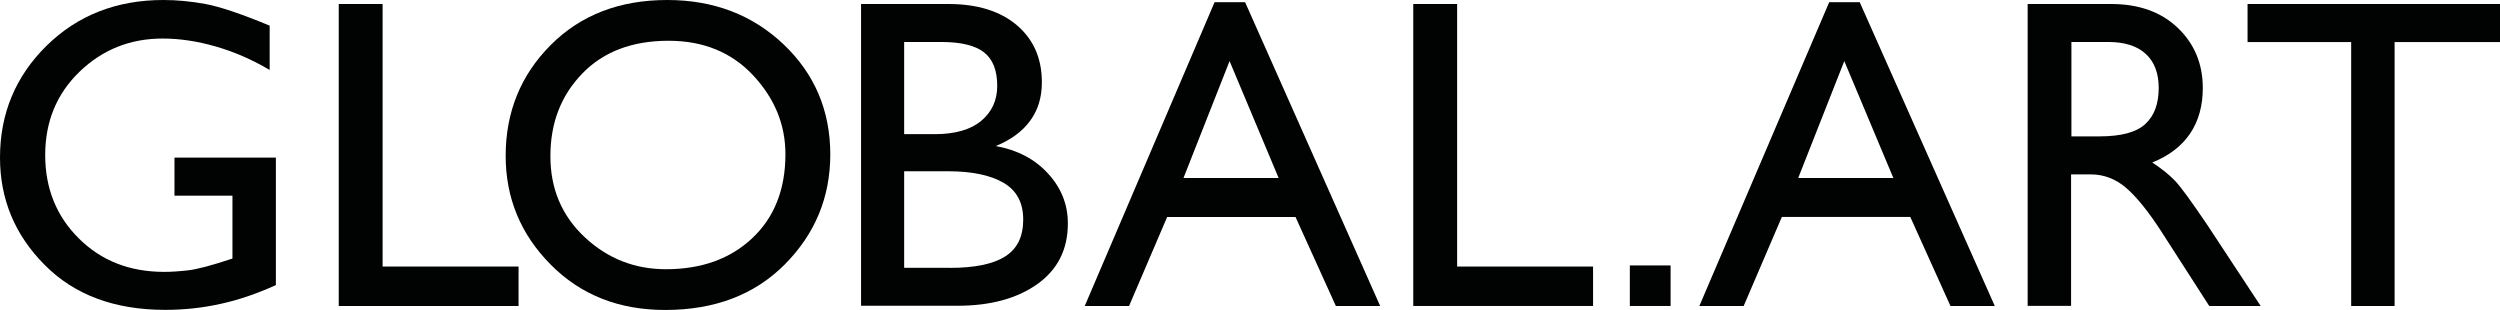
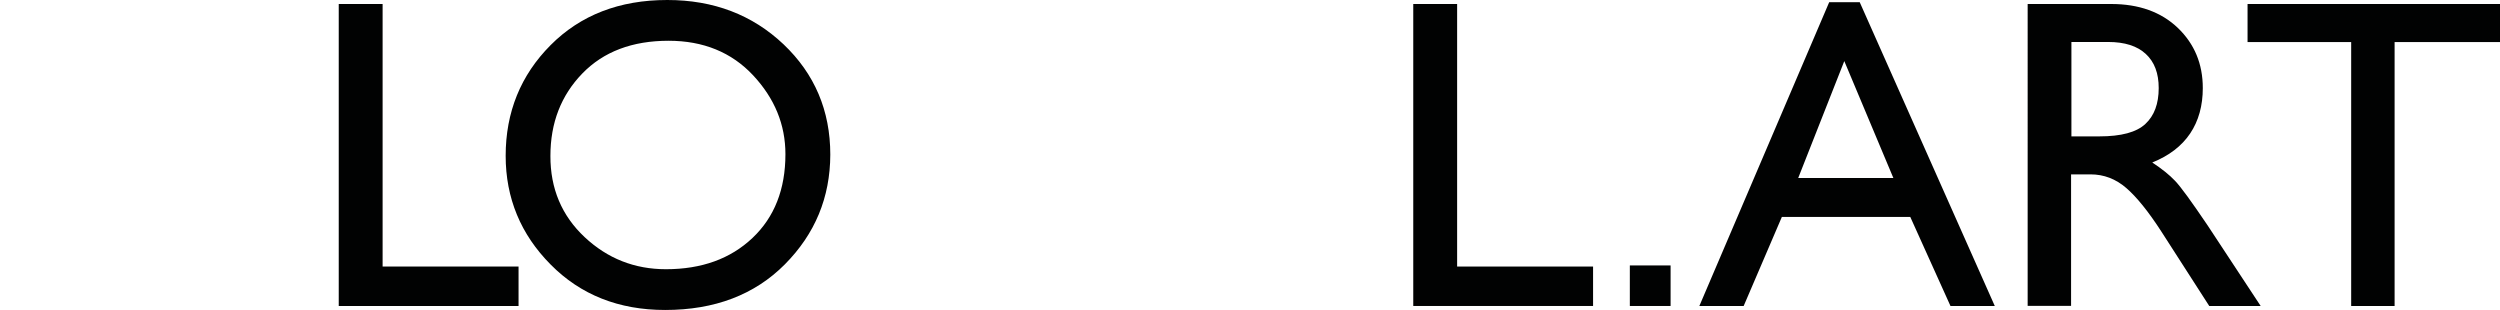
<svg xmlns="http://www.w3.org/2000/svg" version="1.1" id="Слой_1" x="0px" y="0px" viewBox="0 0 225.1 27.91" style="enable-background:new 0 0 225.1 27.91;" xml:space="preserve">
  <style type="text/css">
	.st0{fill:#010202;}
</style>
  <g>
-     <path class="st0" d="M24.28,6.3c-1.57-0.93-3.18-1.63-4.84-2.11c-1.66-0.48-3.26-0.72-4.8-0.72c-2.92,0-5.42,1-7.48,2.99   c-2.06,1.99-3.09,4.49-3.09,7.5c0,3,1.01,5.51,3.03,7.51c2.02,2.01,4.58,3.01,7.69,3.01c0.64,0,1.36-0.05,2.15-0.14   c0.8-0.09,2.13-0.44,3.99-1.06v-5.66h-5.22v-3.43h9.13v11.48c-1.7,0.77-3.36,1.34-4.98,1.69c-1.62,0.36-3.28,0.54-4.98,0.54   c-4.57,0-8.19-1.35-10.86-4.05C1.34,21.16,0,17.94,0,14.19c0-3.96,1.4-7.32,4.19-10.07C6.98,1.38,10.49,0,14.71,0   c1.22,0,2.49,0.12,3.79,0.36c1.3,0.24,3.23,0.89,5.78,1.95V6.3z" />
    <path class="st0" d="M34.45,0.36V24h12.24v3.55H30.5V0.36H34.45z" />
    <path class="st0" d="M70.67,23.8c-2.72,2.74-6.32,4.11-10.78,4.11c-4.17,0-7.61-1.36-10.31-4.09c-2.7-2.72-4.05-5.99-4.05-9.79   c0-3.93,1.35-7.26,4.05-9.97C52.27,1.36,55.77,0,60.08,0c4.17,0,7.66,1.33,10.47,3.99c2.8,2.66,4.21,5.97,4.21,9.93   C74.75,17.77,73.39,21.06,70.67,23.8z M52.64,21.35c2.06,1.93,4.5,2.89,7.32,2.89c3.22,0,5.81-0.94,7.79-2.81   c1.98-1.87,2.97-4.39,2.97-7.55c0-2.66-0.97-5.02-2.91-7.1c-1.94-2.07-4.48-3.11-7.61-3.11c-3.27,0-5.86,0.98-7.77,2.95   c-1.91,1.97-2.87,4.44-2.87,7.42C49.55,16.98,50.58,19.42,52.64,21.35z" />
-     <path class="st0" d="M85.4,0.36c2.6,0,4.66,0.64,6.16,1.91c1.5,1.28,2.25,2.99,2.25,5.14c0,1.36-0.35,2.51-1.06,3.47   c-0.7,0.96-1.73,1.71-3.09,2.27c1.94,0.35,3.51,1.17,4.7,2.47c1.2,1.3,1.79,2.8,1.79,4.5c0,2.34-0.92,4.16-2.75,5.46   c-1.83,1.3-4.23,1.95-7.18,1.95h-8.69V0.36H85.4z M81.41,12.08h2.75c1.83,0,3.23-0.4,4.19-1.2s1.44-1.85,1.44-3.15   c0-1.38-0.39-2.39-1.18-3.01c-0.78-0.62-2.07-0.94-3.85-0.94h-3.35V12.08z M85.52,24.12c2.26,0,3.93-0.35,5-1.04   c1.08-0.69,1.61-1.79,1.61-3.31s-0.59-2.62-1.77-3.31c-1.18-0.69-2.85-1.04-5-1.04h-3.95v8.69H85.52z" />
-     <path class="st0" d="M112.11,0.2l12.16,27.35h-3.99l-3.63-8.01h-11.56l-3.43,8.01h-3.99L109.36,0.2H112.11z M106.56,16.03h8.57   L110.71,5.5L106.56,16.03z" />
    <path class="st0" d="M131.2,0.36V24h12.24v3.55h-16.19V0.36H131.2z" />
    <path class="st0" d="M150.42,27.55h-3.67V23.9h3.67V27.55z" />
    <path class="st0" d="M167.45,0.2l12.16,27.35h-3.99L172,19.53h-11.56L157,27.55h-3.99L164.7,0.2H167.45z M161.91,16.03h8.57   L166.06,5.5L161.91,16.03z" />
    <path class="st0" d="M190.09,0.36c2.5,0,4.5,0.72,6,2.15c1.5,1.44,2.25,3.24,2.25,5.42c0,1.59-0.38,2.96-1.14,4.09   c-0.76,1.13-1.89,2-3.41,2.61c0.85,0.56,1.54,1.11,2.05,1.65c0.52,0.54,1.49,1.88,2.93,4.01l4.78,7.26h-4.63l-4.31-6.7   c-1.17-1.81-2.23-3.12-3.17-3.93c-0.94-0.81-2.01-1.22-3.21-1.22h-1.75v11.84h-3.91V0.36H190.09z M186.51,12.28h2.51   c1.97,0,3.35-0.37,4.15-1.12c0.8-0.74,1.2-1.82,1.2-3.23c0-1.33-0.38-2.35-1.16-3.07c-0.77-0.72-1.9-1.08-3.39-1.08h-3.31V12.28z" />
    <path class="st0" d="M225.1,0.36v3.43h-9.49v23.76h-3.91V3.79h-9.33V0.36H225.1z" />
  </g>
</svg>